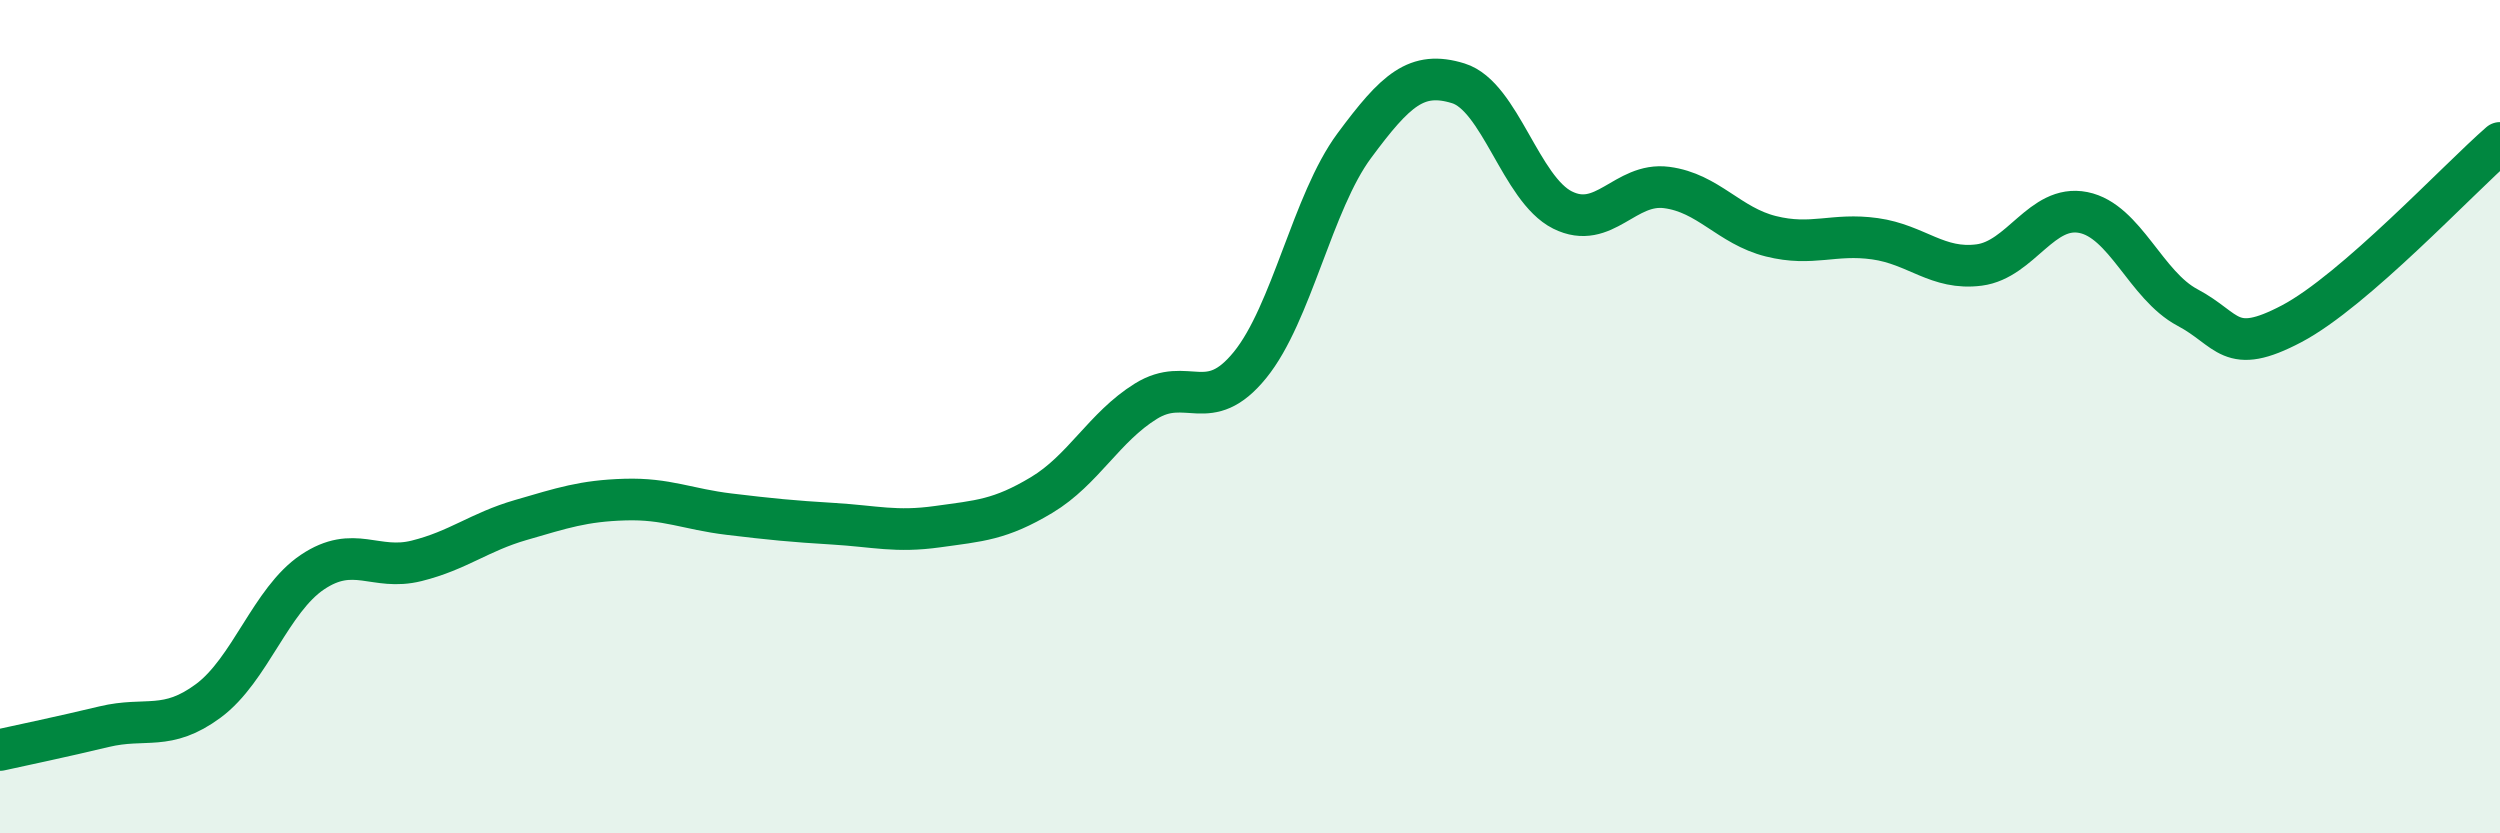
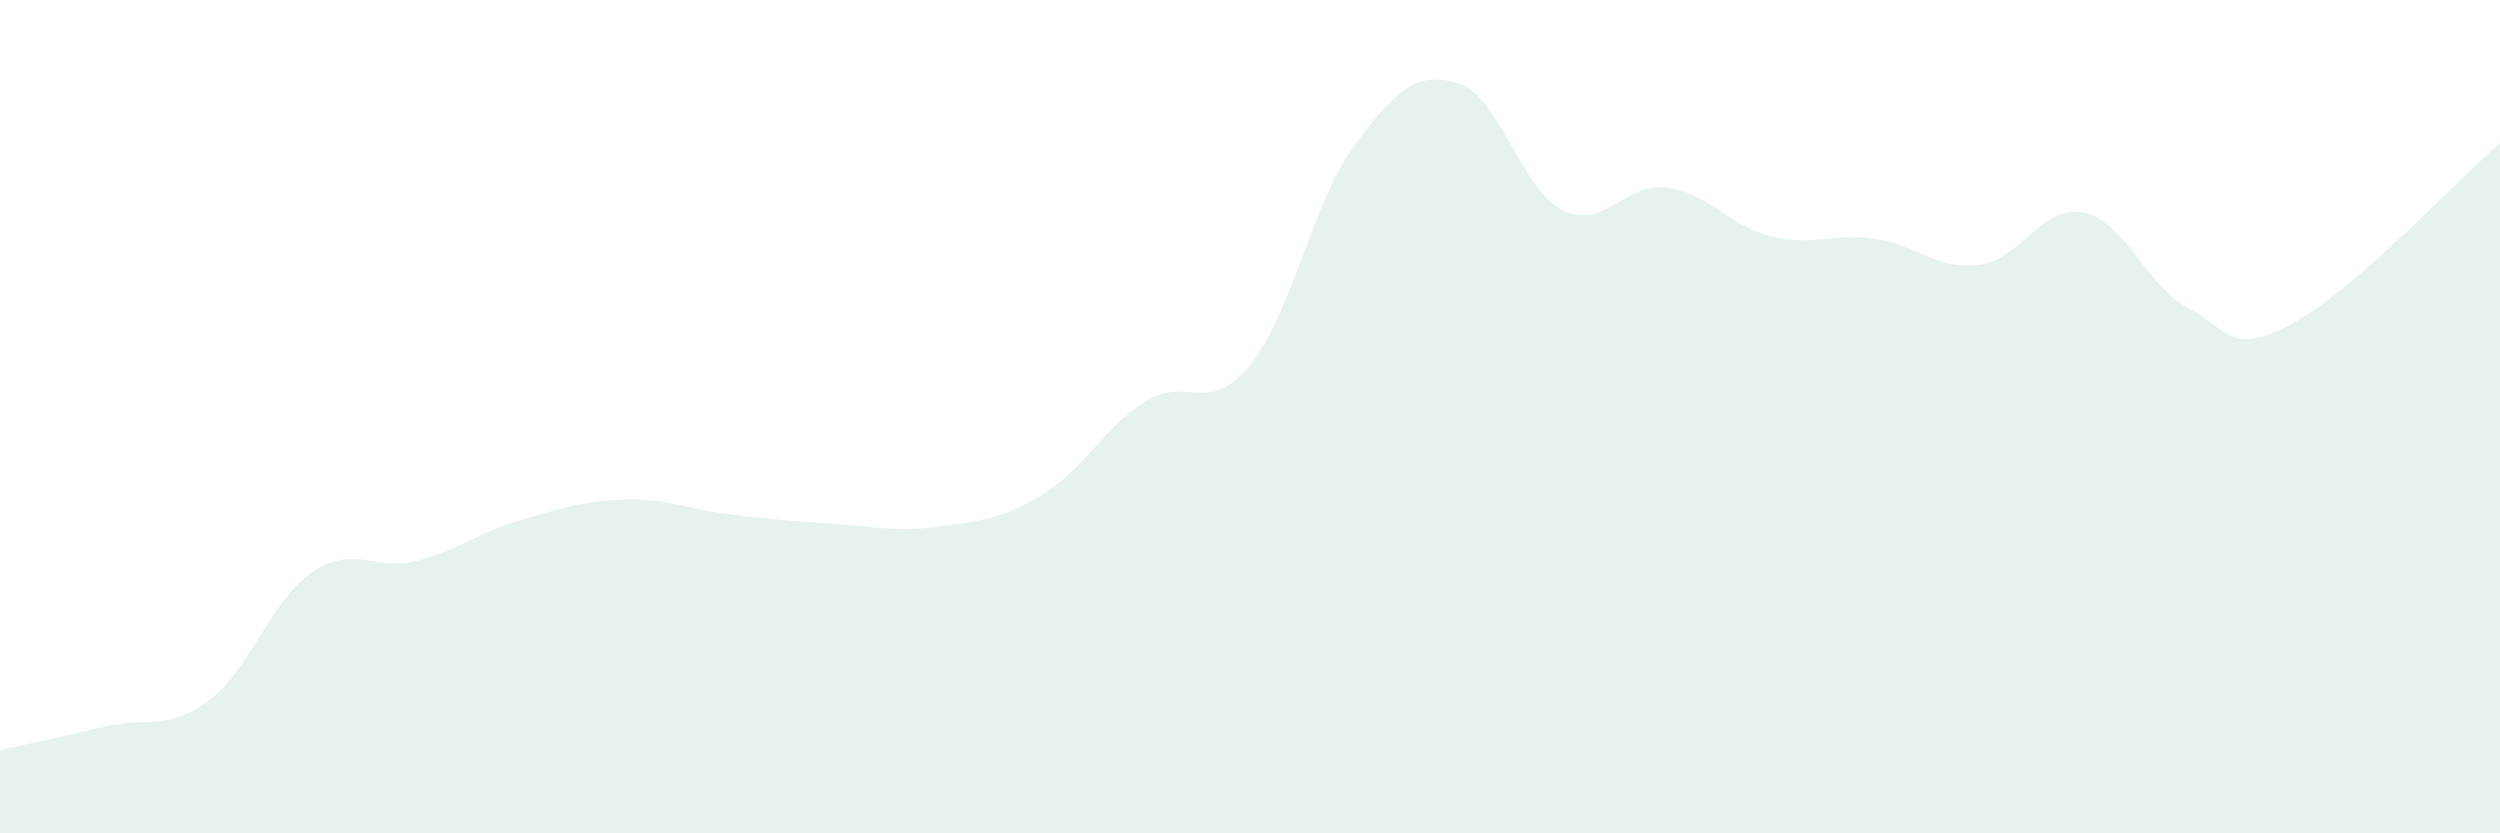
<svg xmlns="http://www.w3.org/2000/svg" width="60" height="20" viewBox="0 0 60 20">
  <path d="M 0,18 C 0.5,17.89 1.5,17.68 2.5,17.44 C 3.5,17.2 4,17.56 5,16.82 C 6,16.08 6.5,14.4 7.5,13.73 C 8.5,13.06 9,13.71 10,13.46 C 11,13.21 11.5,12.77 12.5,12.48 C 13.5,12.19 14,12.02 15,11.99 C 16,11.96 16.5,12.22 17.5,12.34 C 18.5,12.46 19,12.51 20,12.57 C 21,12.63 21.5,12.78 22.5,12.64 C 23.5,12.5 24,12.48 25,11.88 C 26,11.28 26.5,10.25 27.5,9.63 C 28.5,9.01 29,9.99 30,8.76 C 31,7.53 31.5,4.85 32.5,3.5 C 33.5,2.15 34,1.69 35,2 C 36,2.31 36.5,4.54 37.5,5.04 C 38.5,5.54 39,4.37 40,4.5 C 41,4.63 41.5,5.42 42.5,5.67 C 43.5,5.92 44,5.59 45,5.73 C 46,5.87 46.5,6.49 47.5,6.36 C 48.5,6.23 49,4.9 50,5.1 C 51,5.3 51.5,6.85 52.5,7.38 C 53.5,7.91 53.5,8.56 55,7.77 C 56.5,6.98 59,4.3 60,3.43L60 20L0 20Z" fill="#008740" opacity="0.1" stroke-linecap="round" stroke-linejoin="round" />
-   <path d="M 0,18 C 0.5,17.89 1.5,17.68 2.5,17.44 C 3.5,17.2 4,17.56 5,16.82 C 6,16.08 6.5,14.4 7.5,13.73 C 8.5,13.06 9,13.71 10,13.46 C 11,13.21 11.5,12.77 12.5,12.48 C 13.5,12.19 14,12.02 15,11.99 C 16,11.96 16.5,12.22 17.5,12.34 C 18.5,12.46 19,12.51 20,12.57 C 21,12.63 21.5,12.78 22.5,12.64 C 23.5,12.5 24,12.48 25,11.88 C 26,11.28 26.5,10.25 27.5,9.63 C 28.5,9.01 29,9.99 30,8.76 C 31,7.53 31.5,4.85 32.5,3.5 C 33.5,2.15 34,1.69 35,2 C 36,2.31 36.5,4.54 37.5,5.04 C 38.5,5.54 39,4.37 40,4.5 C 41,4.63 41.5,5.42 42.5,5.67 C 43.5,5.92 44,5.59 45,5.73 C 46,5.87 46.5,6.49 47.5,6.36 C 48.5,6.23 49,4.9 50,5.1 C 51,5.3 51.5,6.85 52.5,7.38 C 53.5,7.91 53.5,8.56 55,7.77 C 56.5,6.98 59,4.3 60,3.43" stroke="#008740" stroke-width="1" fill="none" stroke-linecap="round" stroke-linejoin="round" />
</svg>